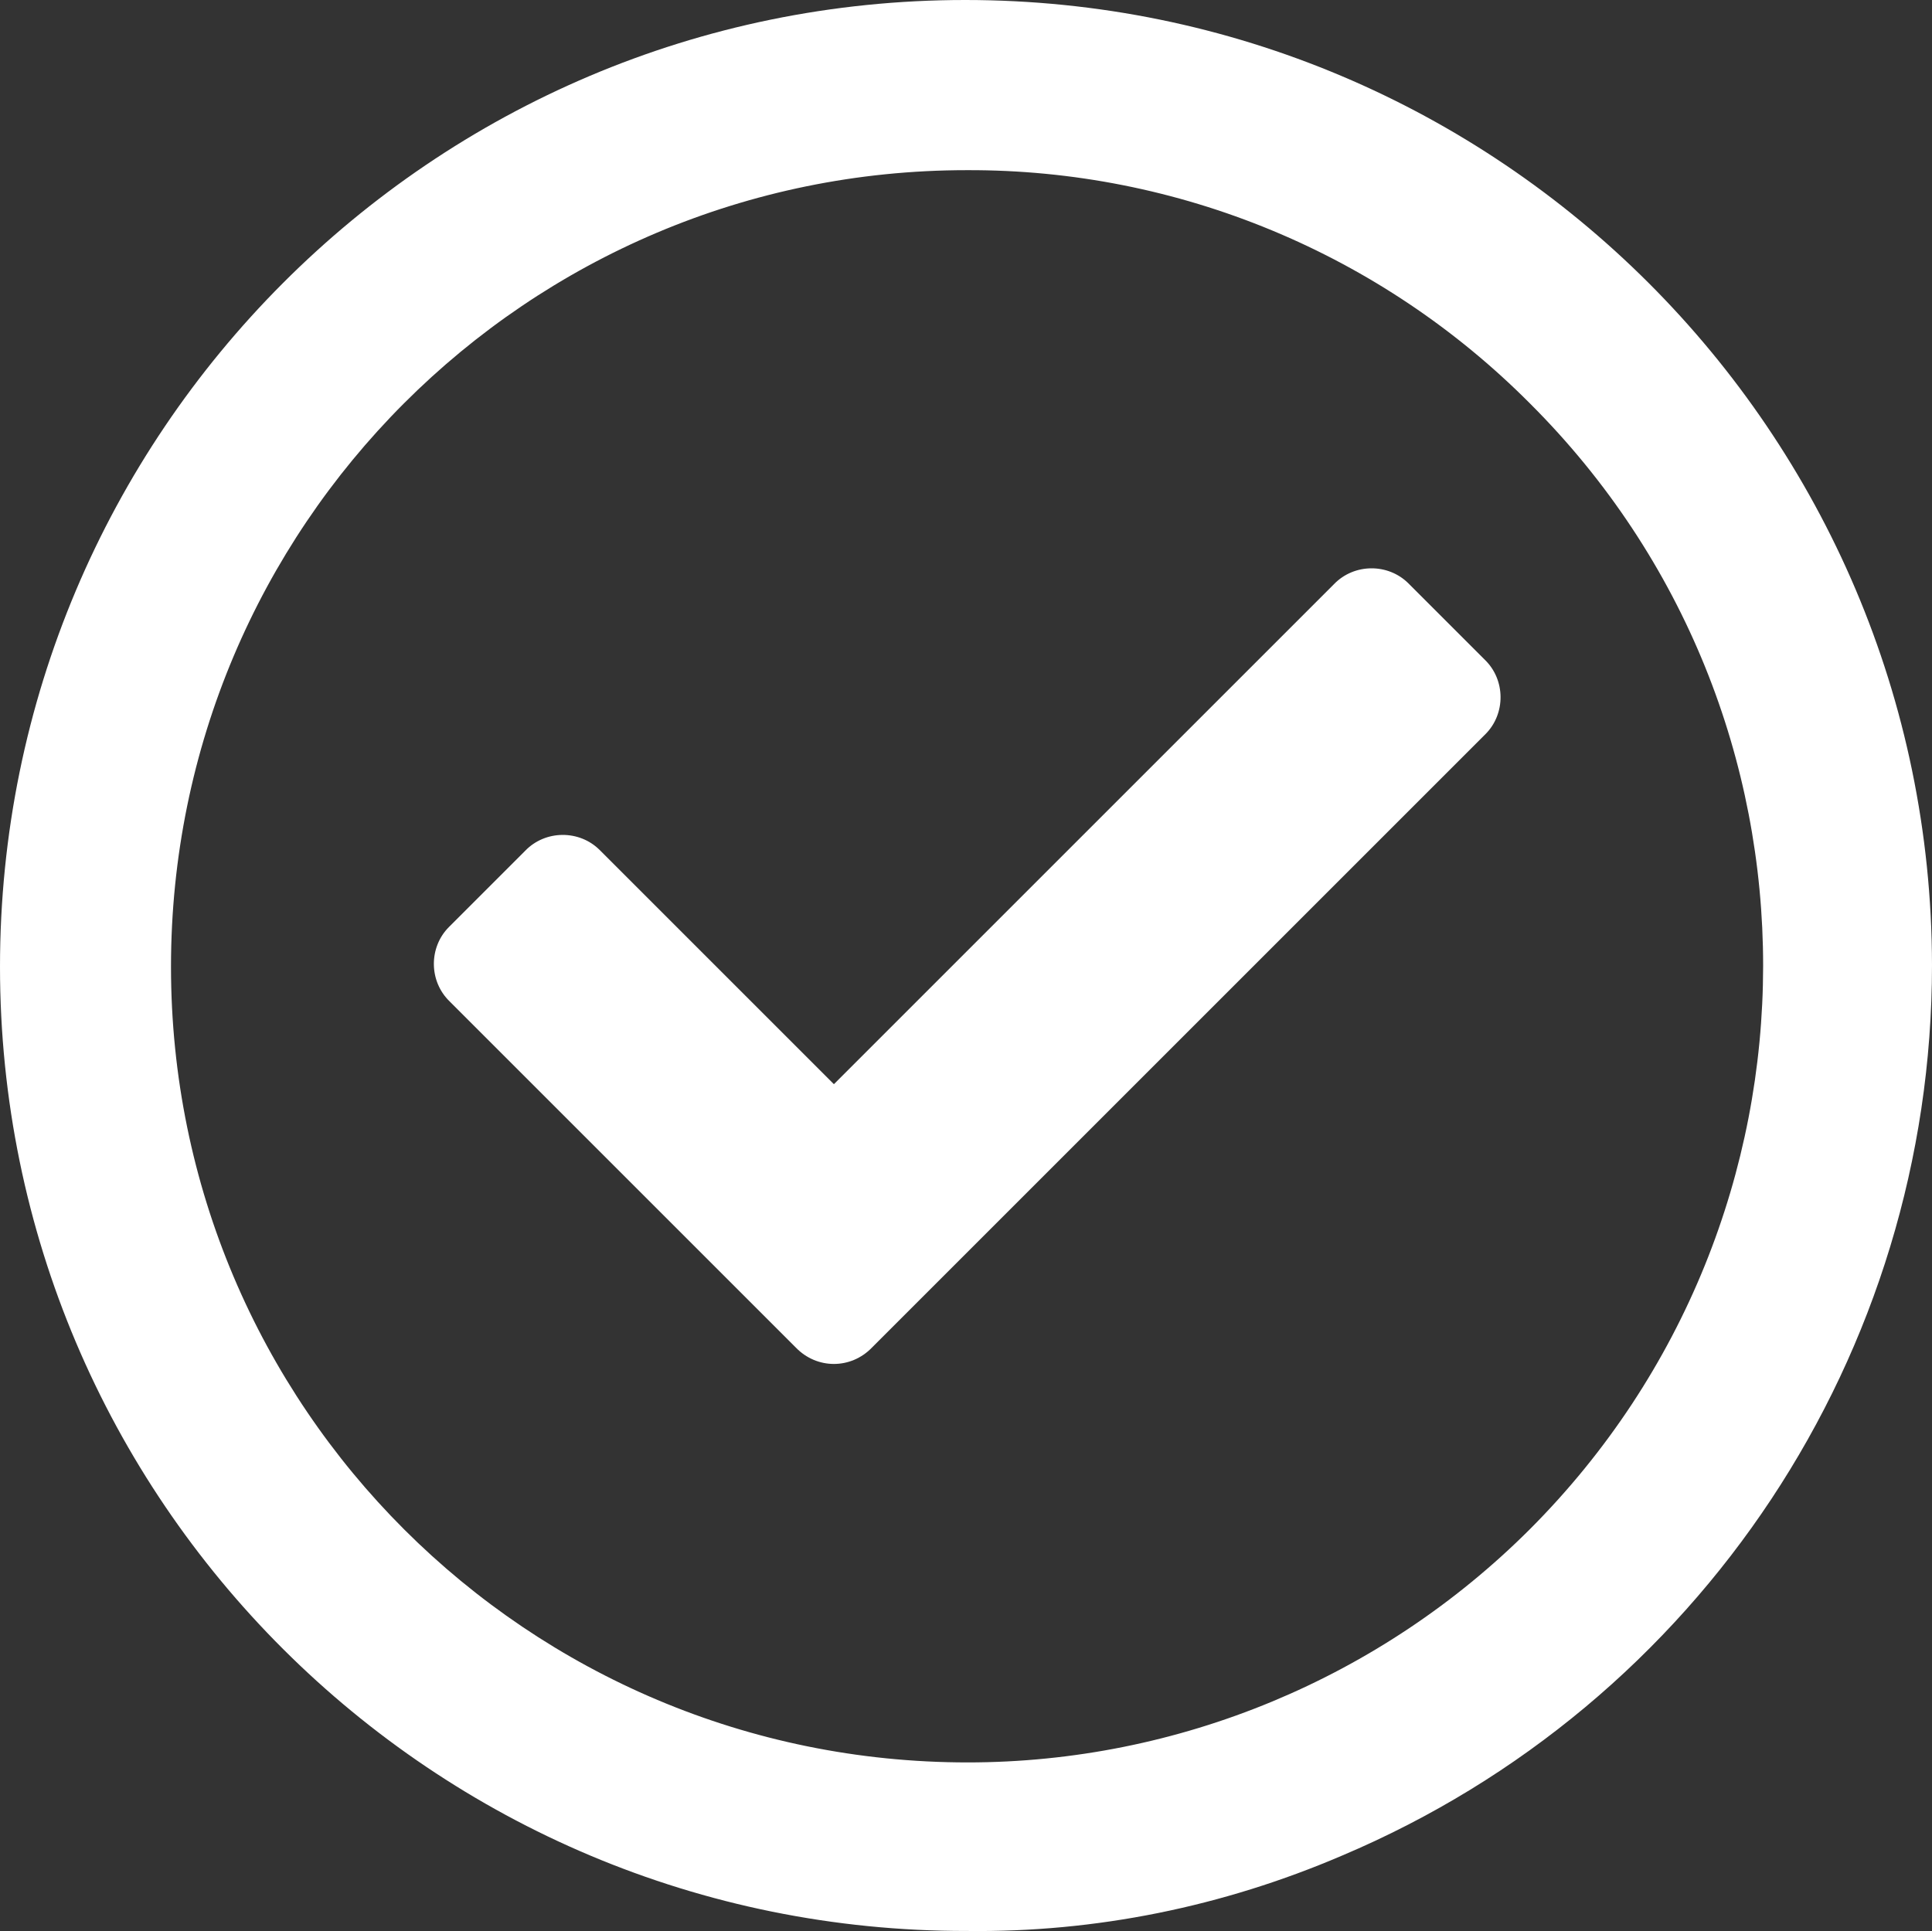
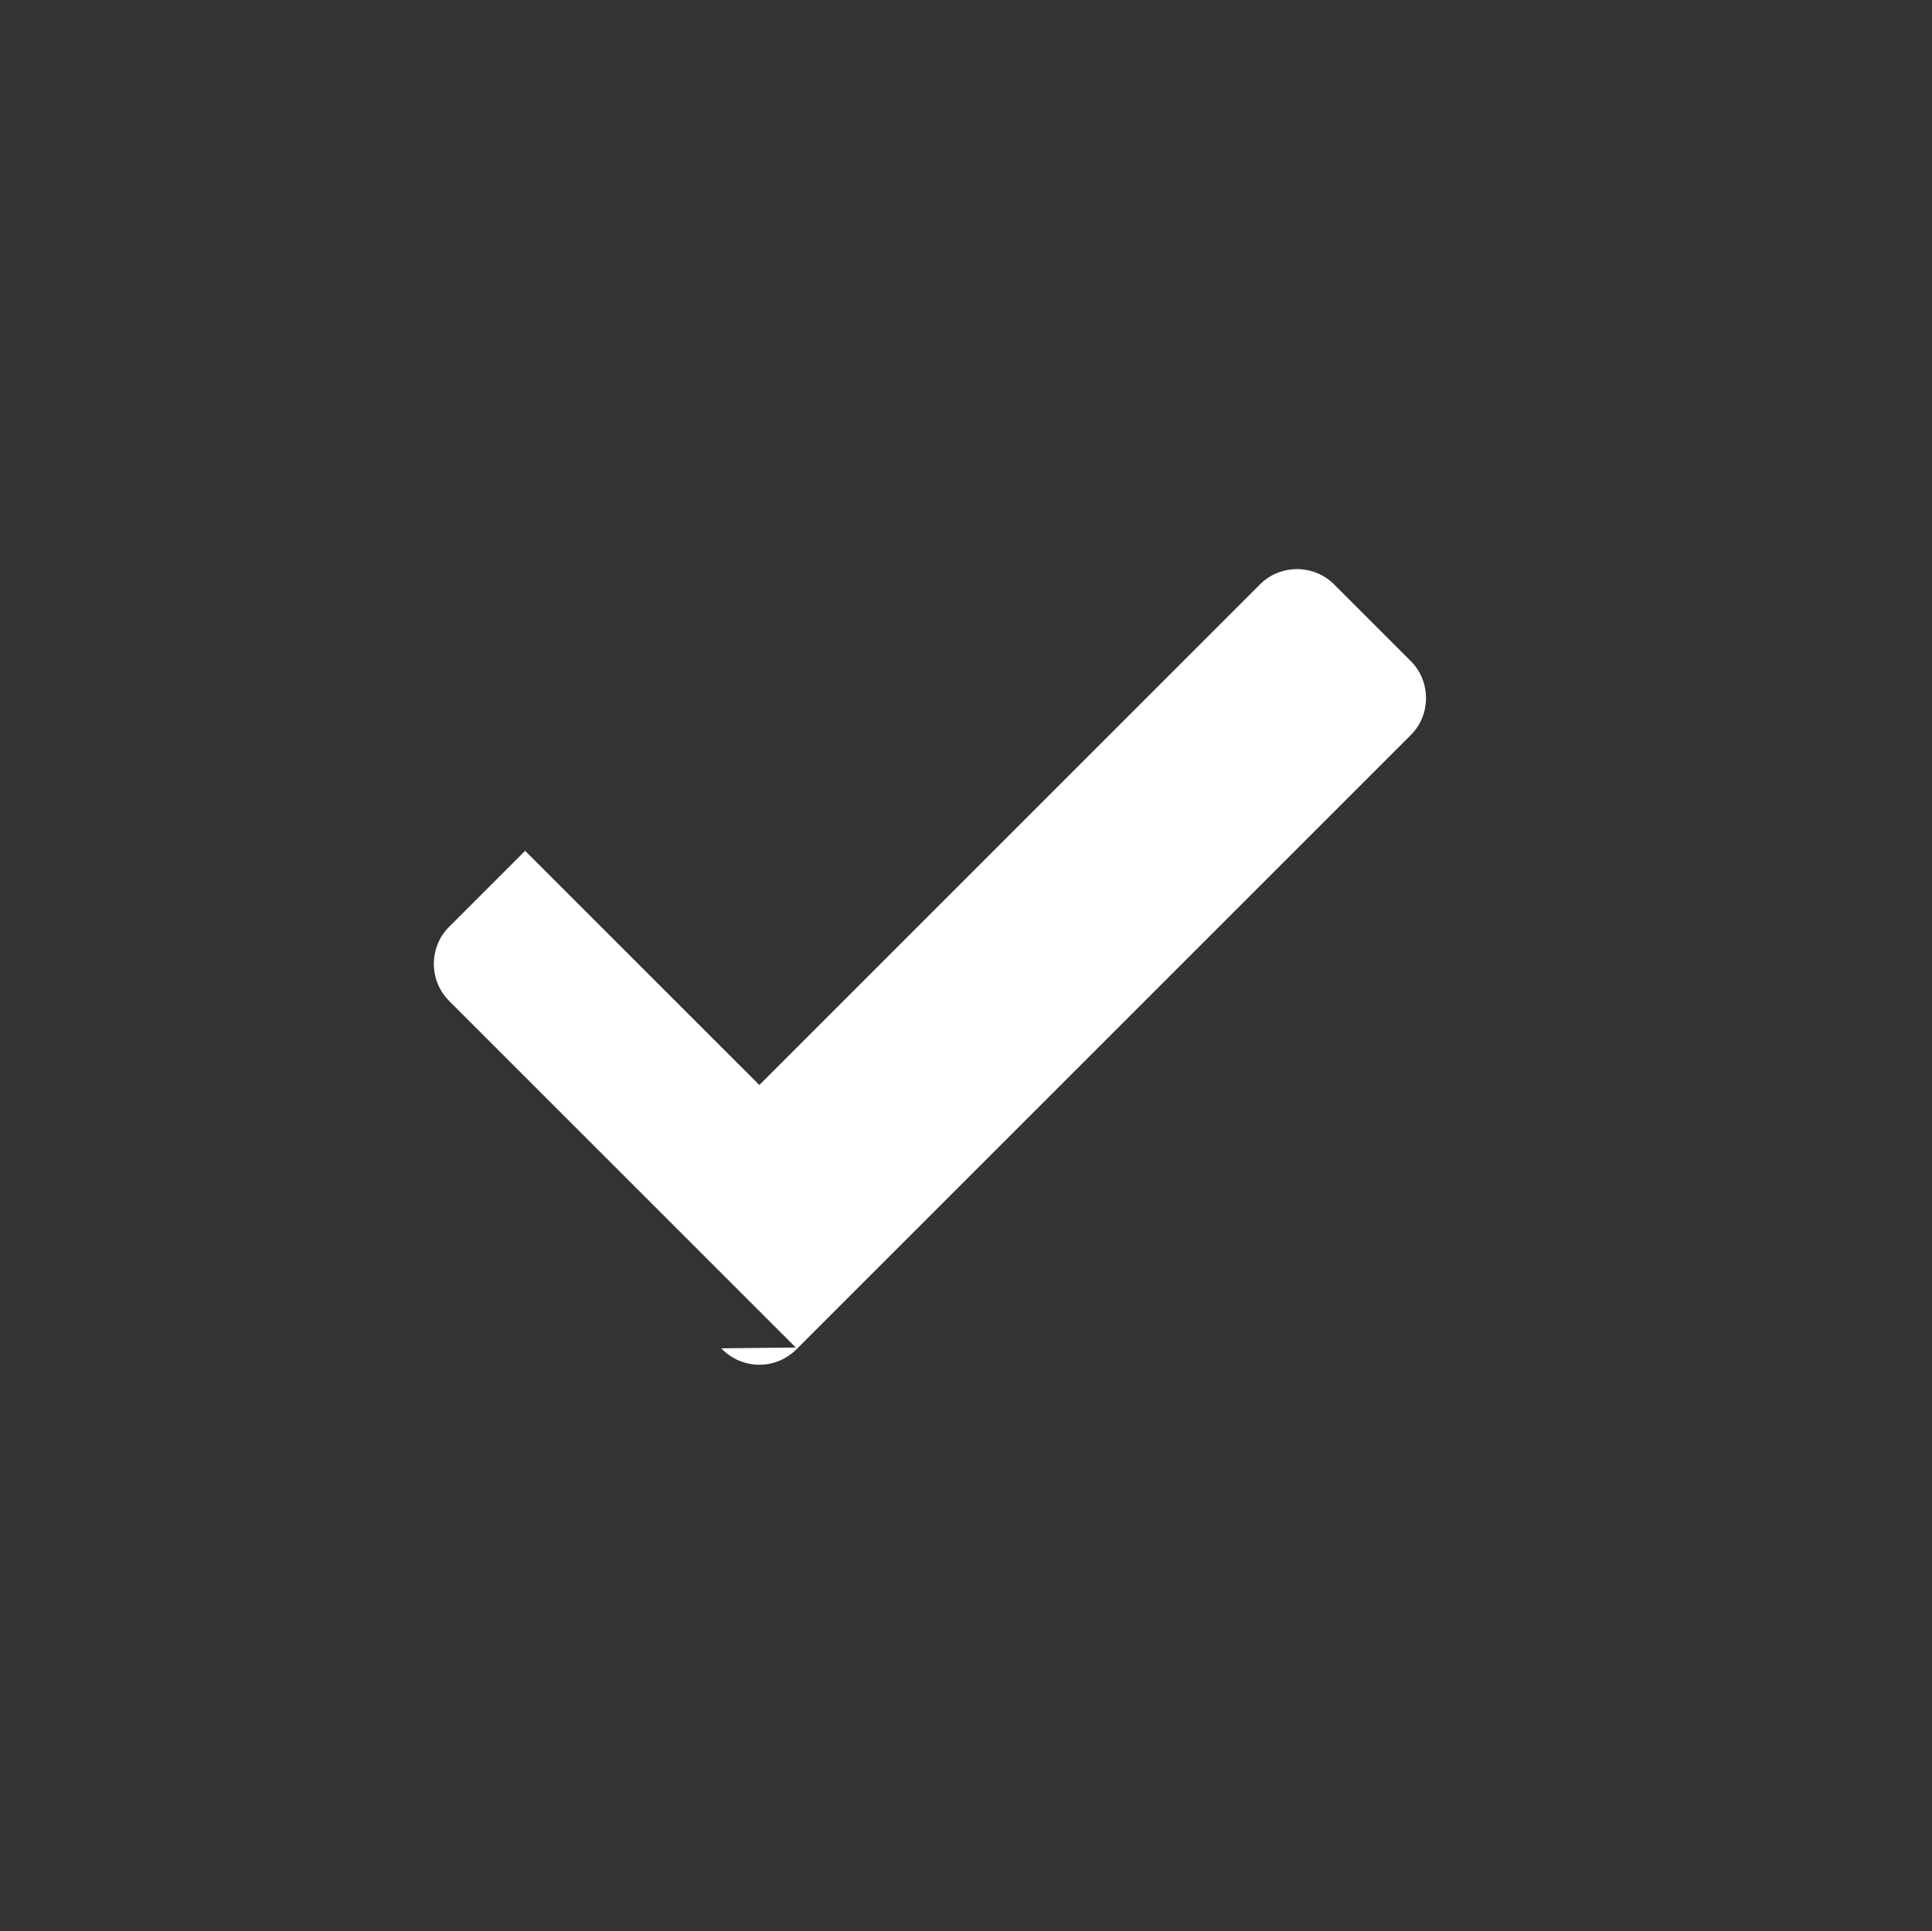
<svg xmlns="http://www.w3.org/2000/svg" id="Layer_2" data-name="Layer 2" viewBox="0 0 238.4 238.309">
  <rect x="0" y="0" width="238.4" height="238.309" fill="#333333" stroke="none" />
  <defs>
    <style>
      .cls-1 {
        fill: #fff;
        stroke-width: 0px;
      }
    </style>
  </defs>
  <g id="Layer_2-2" data-name="Layer 2">
    <g id="Layer_1-2" data-name="Layer 1-2">
      <g id="Layer_2-2" data-name="Layer 2-2">
        <g id="Layer_1-2-2" data-name="Layer 1-2">
-           <path class="cls-1" d="M98.2,166.3l-42.7-42.7c-2.6-2.5-2.6-6.7-.1-9.2l.1-.1h0l9.3-9.3c2.5-2.6,6.7-2.6,9.2-.1h0l.1.1h0l28.8,28.8,61.7-61.7c2.5-2.6,6.7-2.6,9.2-.1l.1.1,9.3,9.3c2.6,2.5,2.6,6.7.1,9.2l-.1.1-75.6,75.6c-2.6,2.7-6.8,2.7-9.4,0h0Z" />
-           <path class="cls-1" d="M119.3,238.3C53.4,238.4,0,185.1,0,119.3S53.3,0,119.1,0s119.2,53.3,119.3,119.1c0,47.9-28.6,91.2-72.8,109.9-14.7,6.3-30.4,9.5-46.3,9.3ZM119.3,21c-54.3,0-98.2,44-98.2,98.3s44,98.2,98.3,98.2c26,0,51-10.4,69.4-28.8,38.3-38.4,38.4-100.6,0-138.9-18.4-18.5-43.4-28.9-69.5-28.8h0Z" />
+           <path class="cls-1" d="M98.2,166.3l-42.7-42.7c-2.6-2.5-2.6-6.7-.1-9.2l.1-.1h0l9.3-9.3h0l.1.1h0l28.8,28.8,61.7-61.7c2.5-2.6,6.7-2.6,9.2-.1l.1.1,9.3,9.3c2.6,2.5,2.6,6.7.1,9.2l-.1.1-75.6,75.6c-2.6,2.7-6.8,2.7-9.4,0h0Z" />
        </g>
      </g>
    </g>
  </g>
</svg>